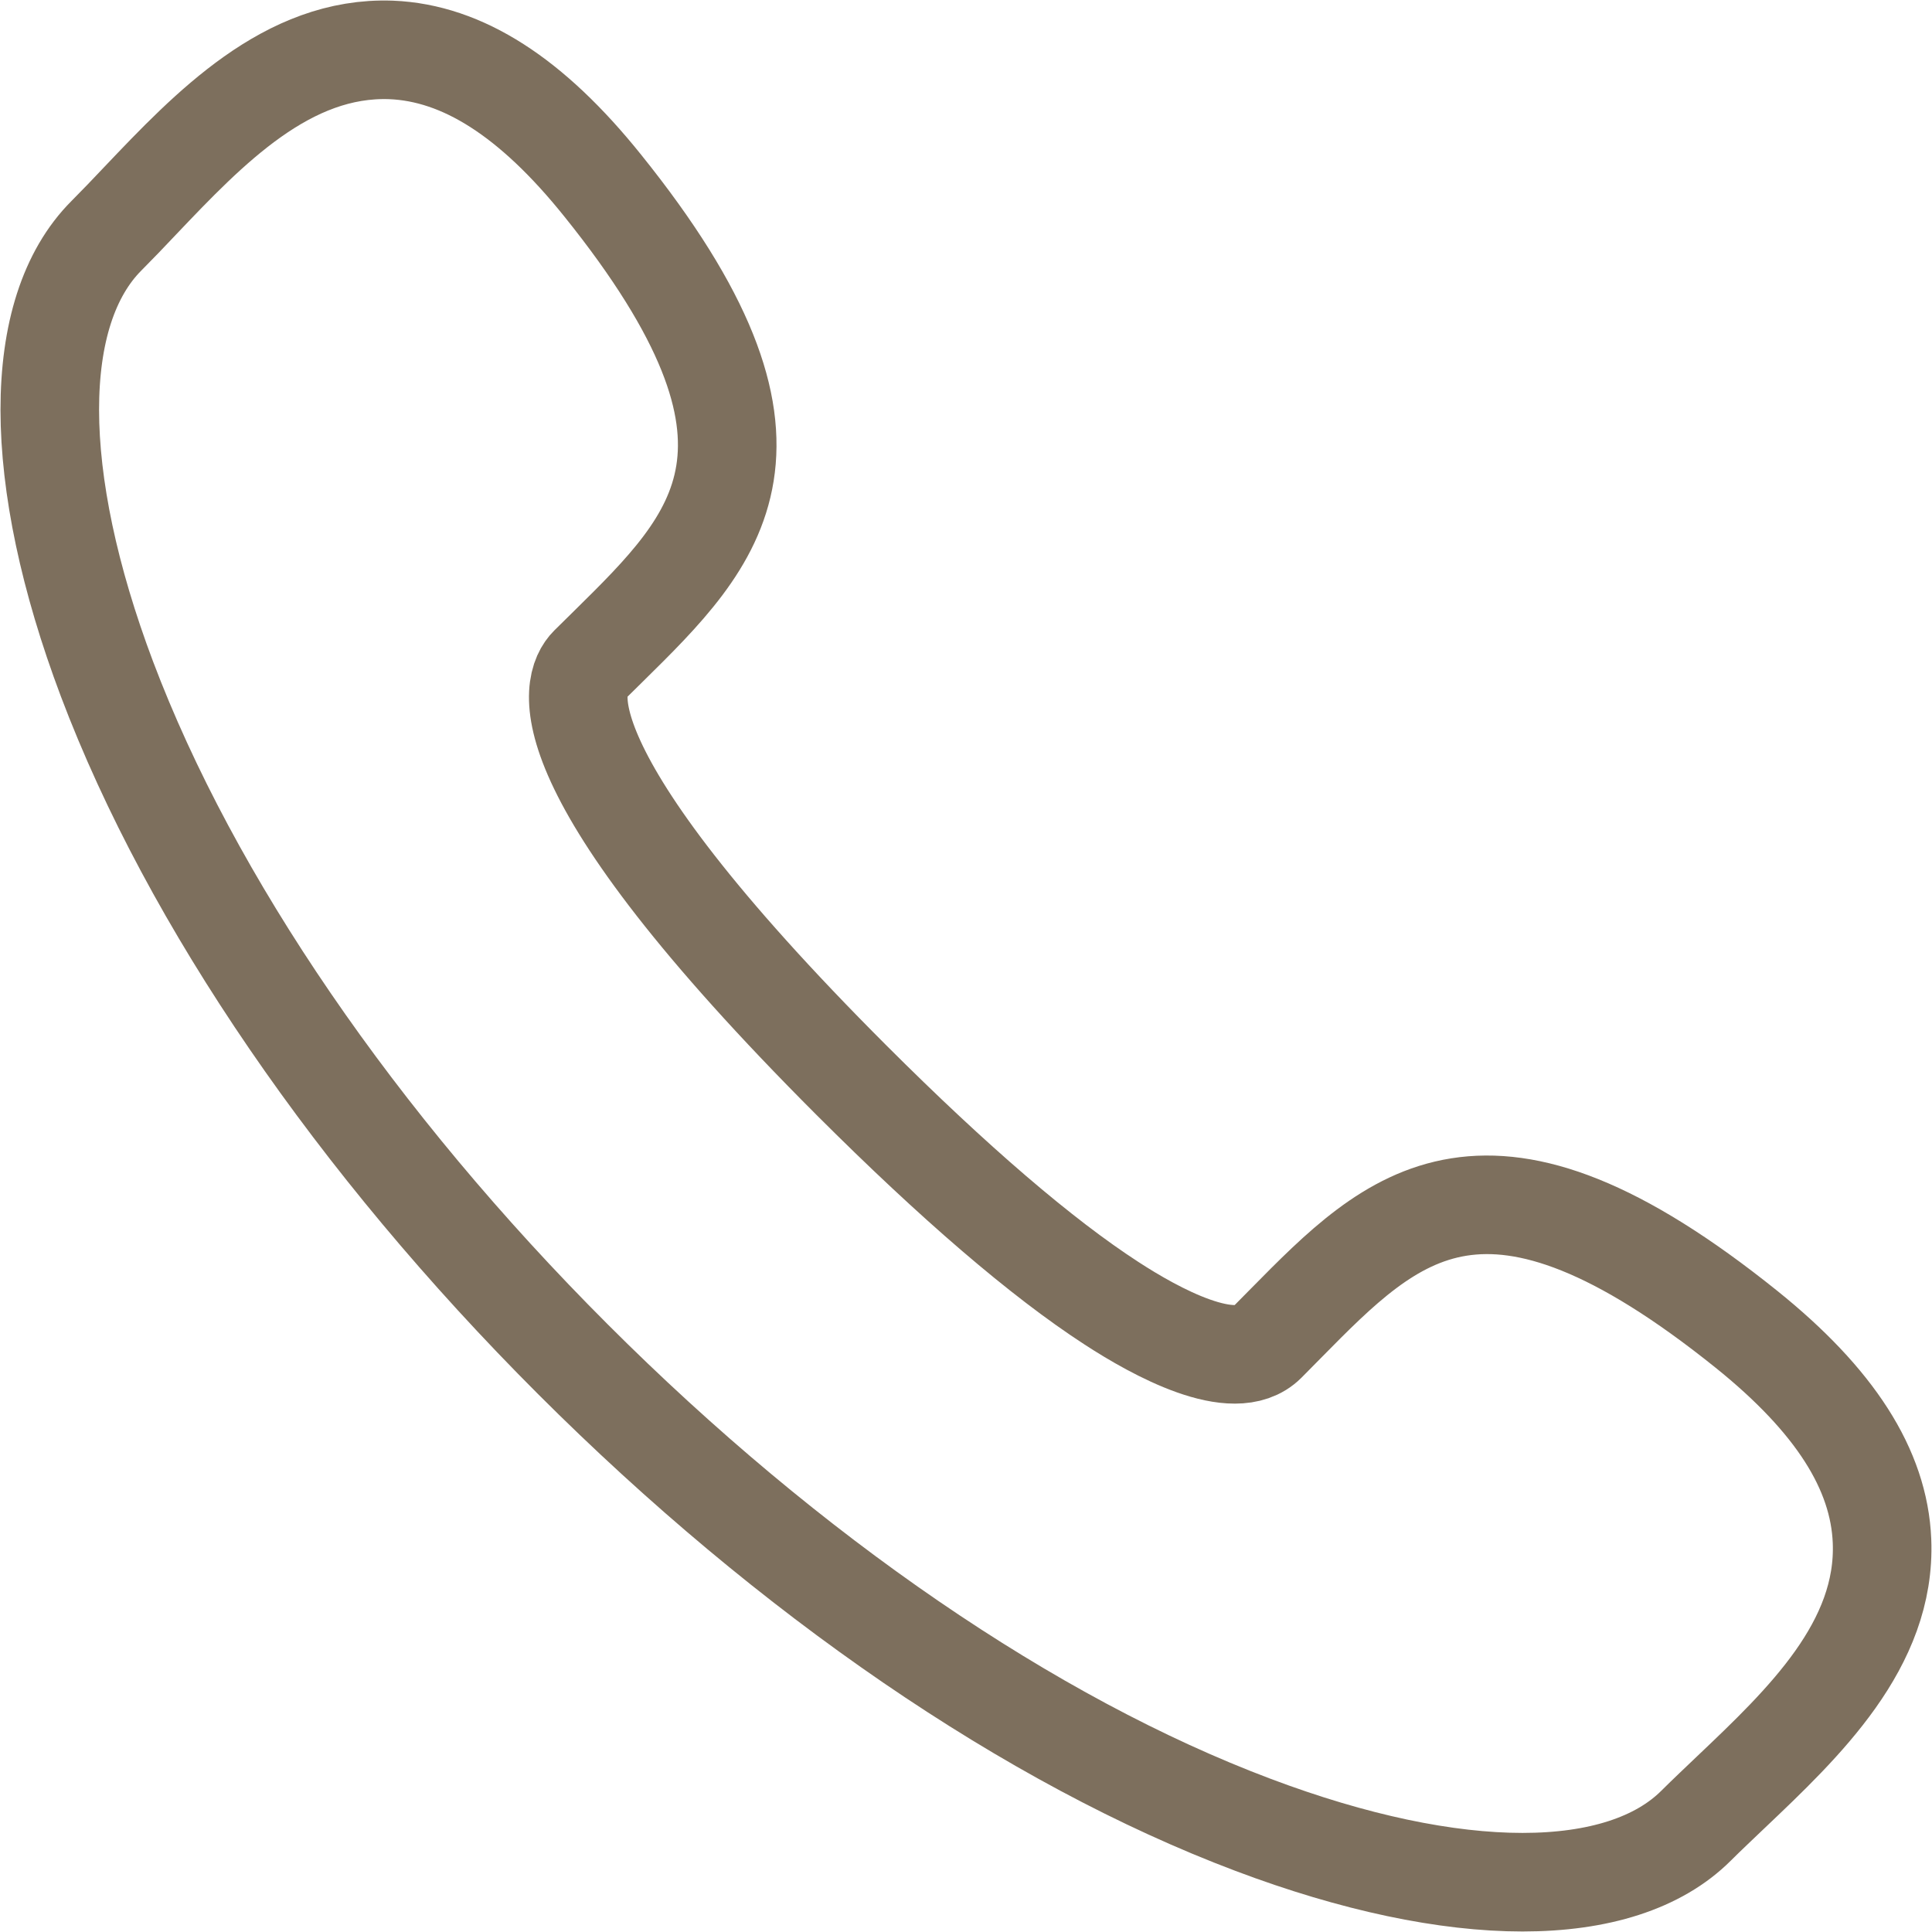
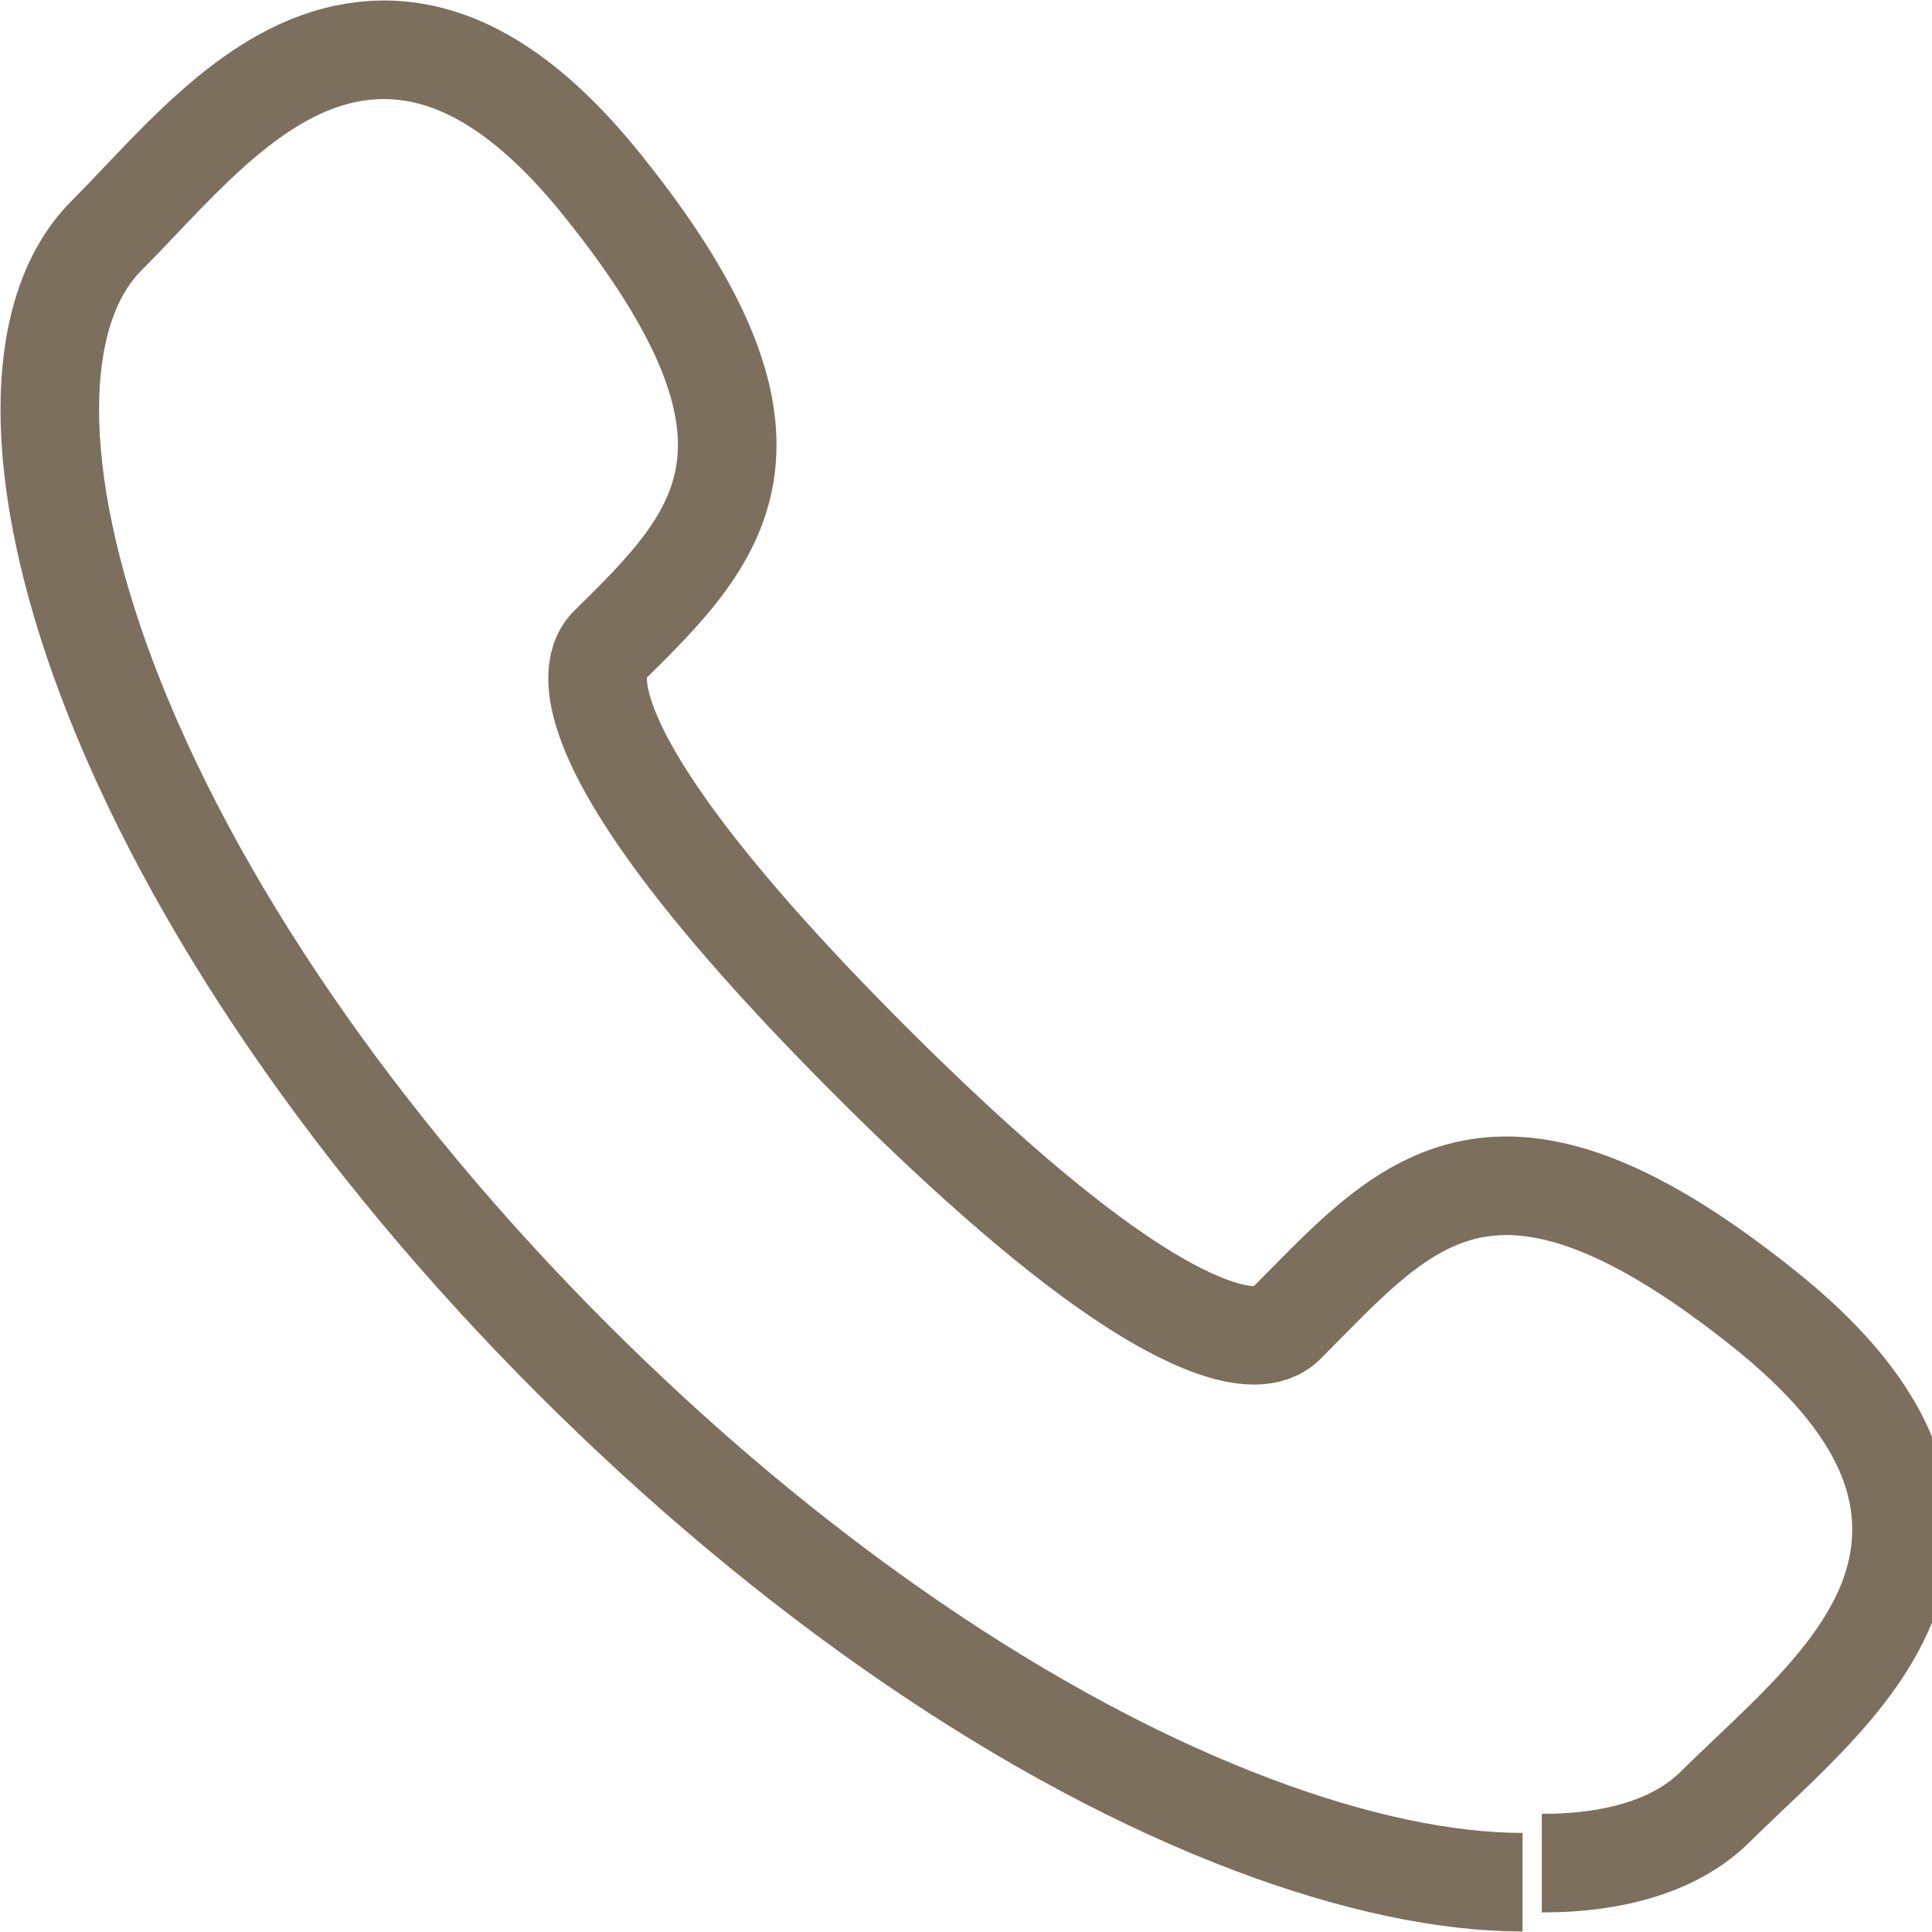
<svg xmlns="http://www.w3.org/2000/svg" width="49" height="49" fill="none" viewBox="0 0 49 49">
-   <path stroke="#7D6F5D" stroke-width="2.5" d="M38.615 47.737c-1.932 0-4.268-.486-6.836-1.455-5.632-2.121-11.758-6.318-17.25-11.81C9.033 28.978 4.839 22.85 2.713 17.22.783 12.1.779 7.899 2.702 5.976c.277-.278.56-.574.849-.88C5.306 3.25 7.29 1.17 9.92 1.266c1.812.074 3.567 1.2 5.363 3.437 5.313 6.605 2.917 8.96.147 11.69l-.49.483c-.454.453-1.31 2.554 6.658 10.523 2.602 2.6 4.82 4.505 6.593 5.655 1.117.727 3.112 1.823 3.932 1.005l.491-.497c2.727-2.765 5.08-5.152 11.684.155 2.235 1.798 3.36 3.552 3.434 5.365.108 2.63-1.985 4.617-3.831 6.37-.305.292-.604.572-.88.847-.956.957-2.483 1.438-4.407 1.438" />
+   <path stroke="#7D6F5D" stroke-width="2.5" d="M38.615 47.737c-1.932 0-4.268-.486-6.836-1.455-5.632-2.121-11.758-6.318-17.25-11.81C9.033 28.978 4.839 22.85 2.713 17.22.783 12.1.779 7.899 2.702 5.976c.277-.278.56-.574.849-.88C5.306 3.25 7.29 1.17 9.92 1.266c1.812.074 3.567 1.2 5.363 3.437 5.313 6.605 2.917 8.96.147 11.69c-.454.453-1.31 2.554 6.658 10.523 2.602 2.6 4.82 4.505 6.593 5.655 1.117.727 3.112 1.823 3.932 1.005l.491-.497c2.727-2.765 5.08-5.152 11.684.155 2.235 1.798 3.36 3.552 3.434 5.365.108 2.63-1.985 4.617-3.831 6.37-.305.292-.604.572-.88.847-.956.957-2.483 1.438-4.407 1.438" />
</svg>